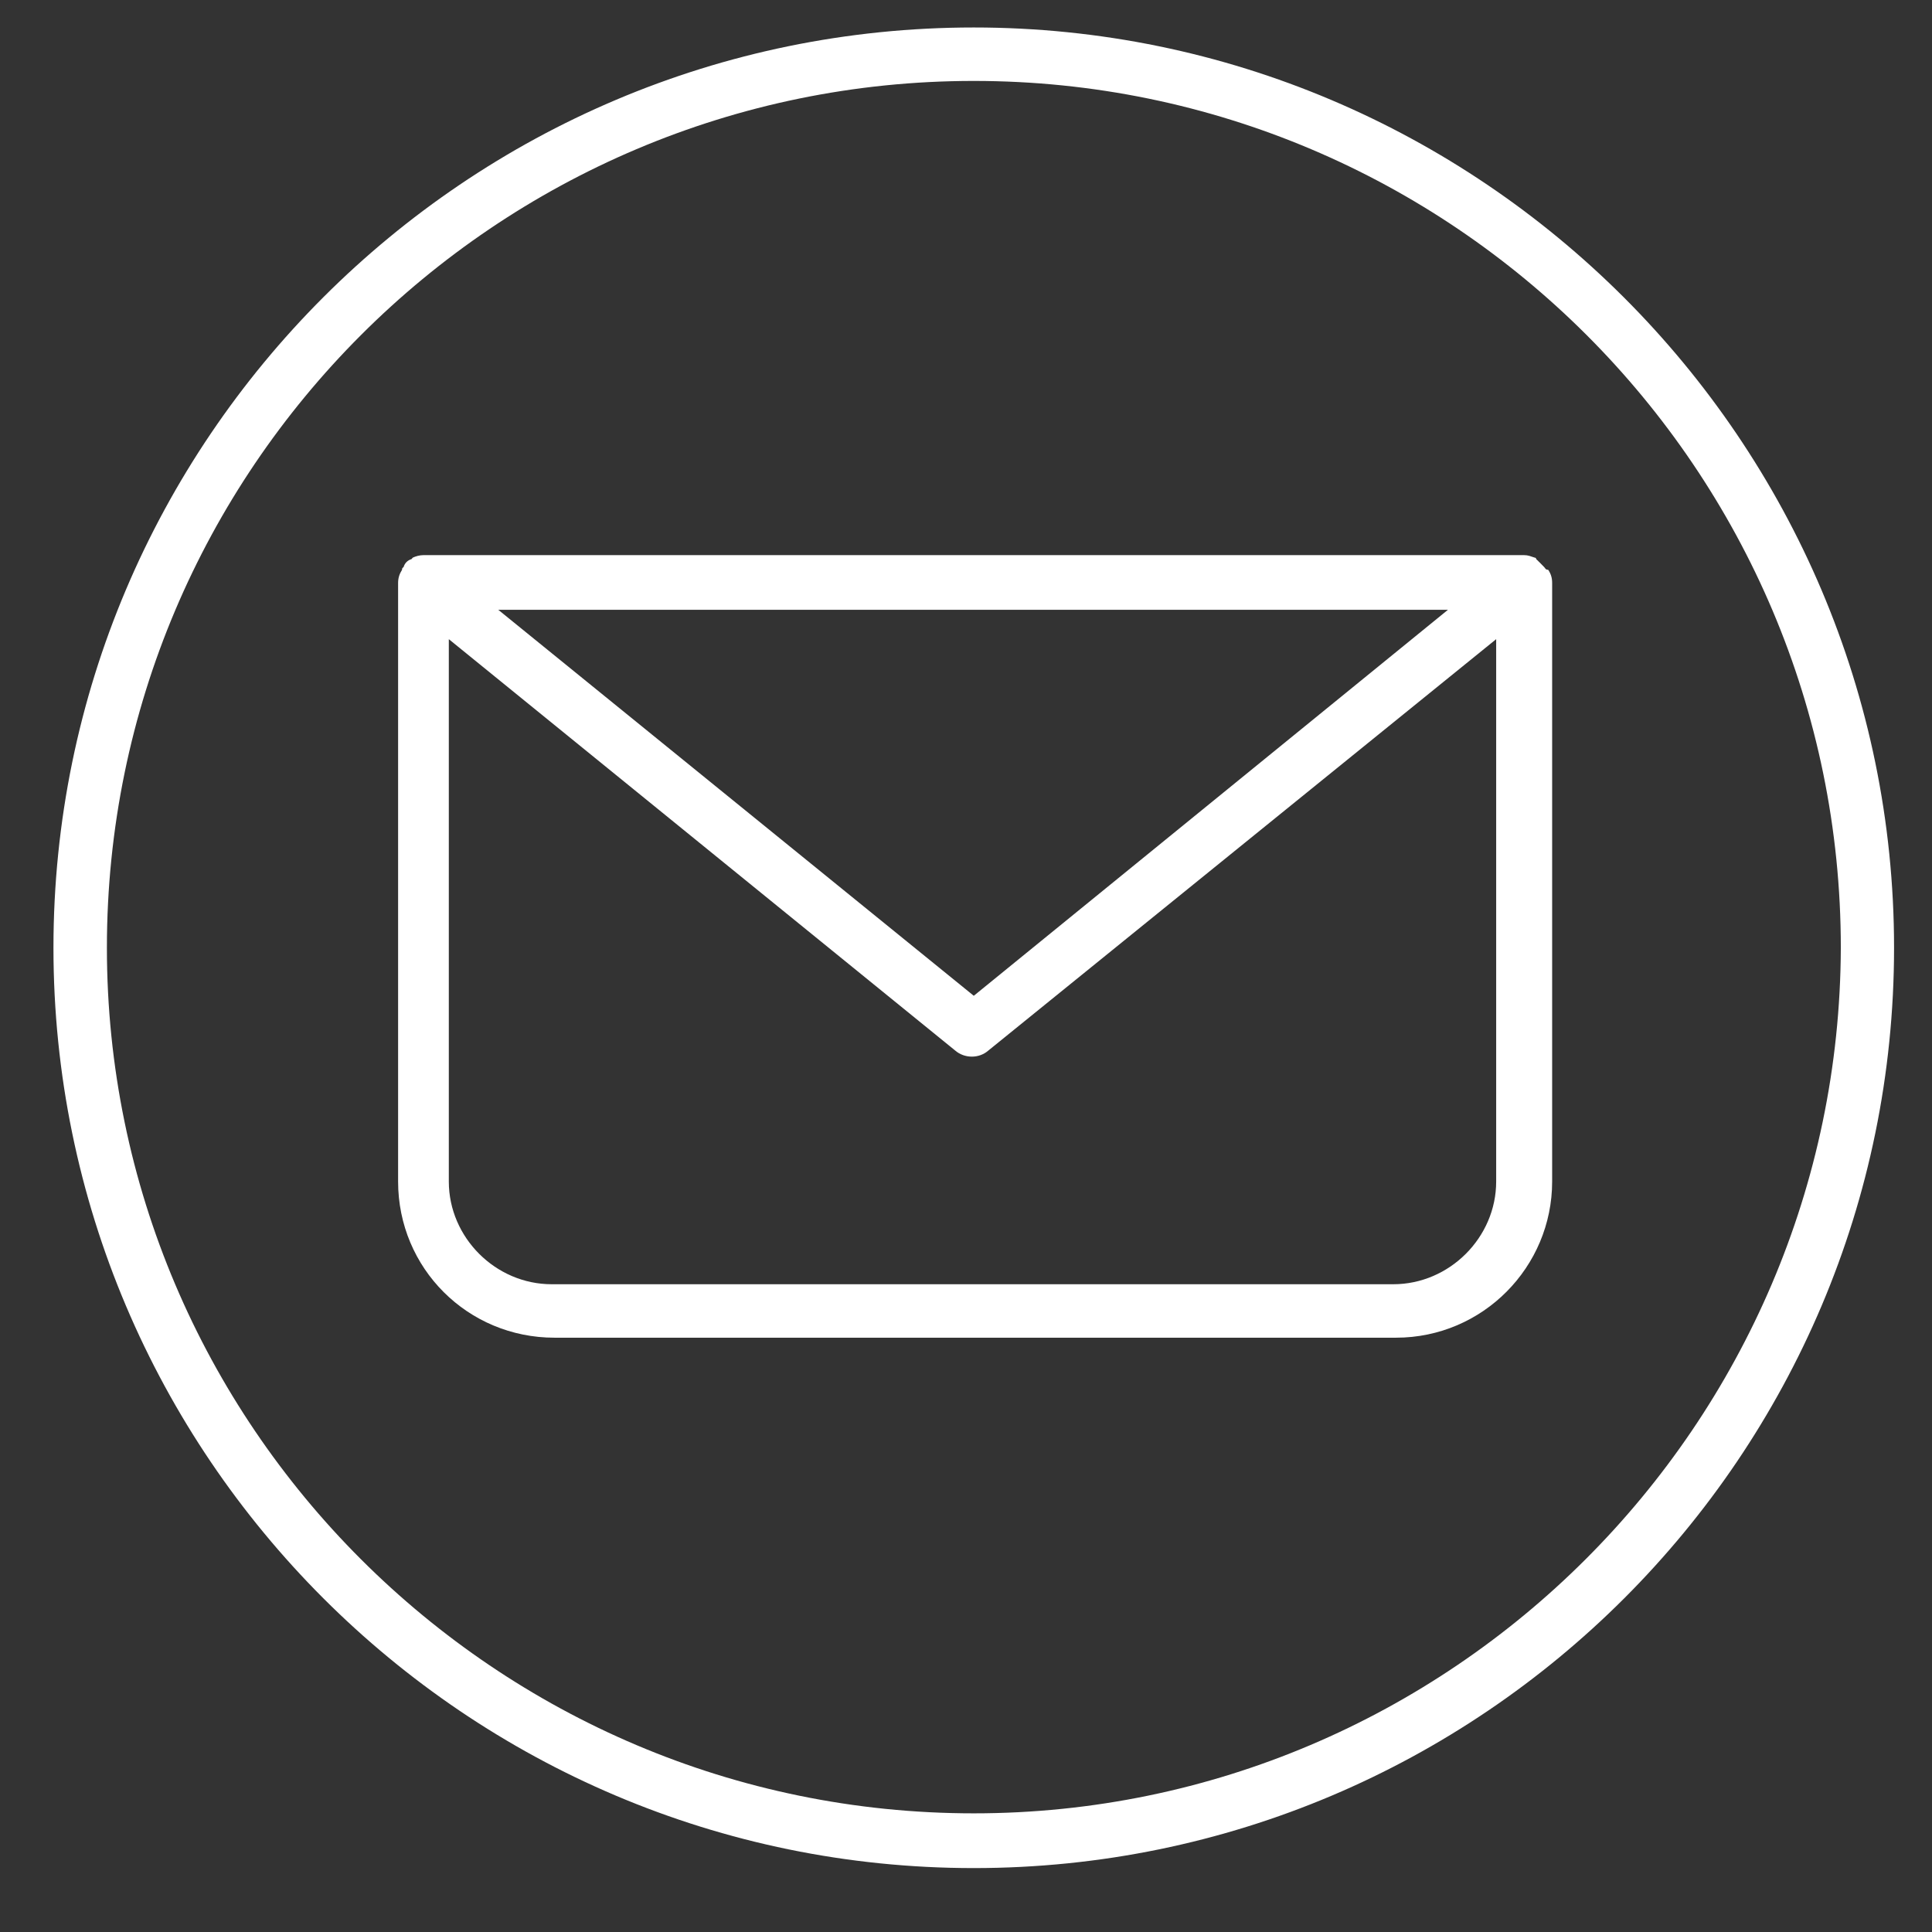
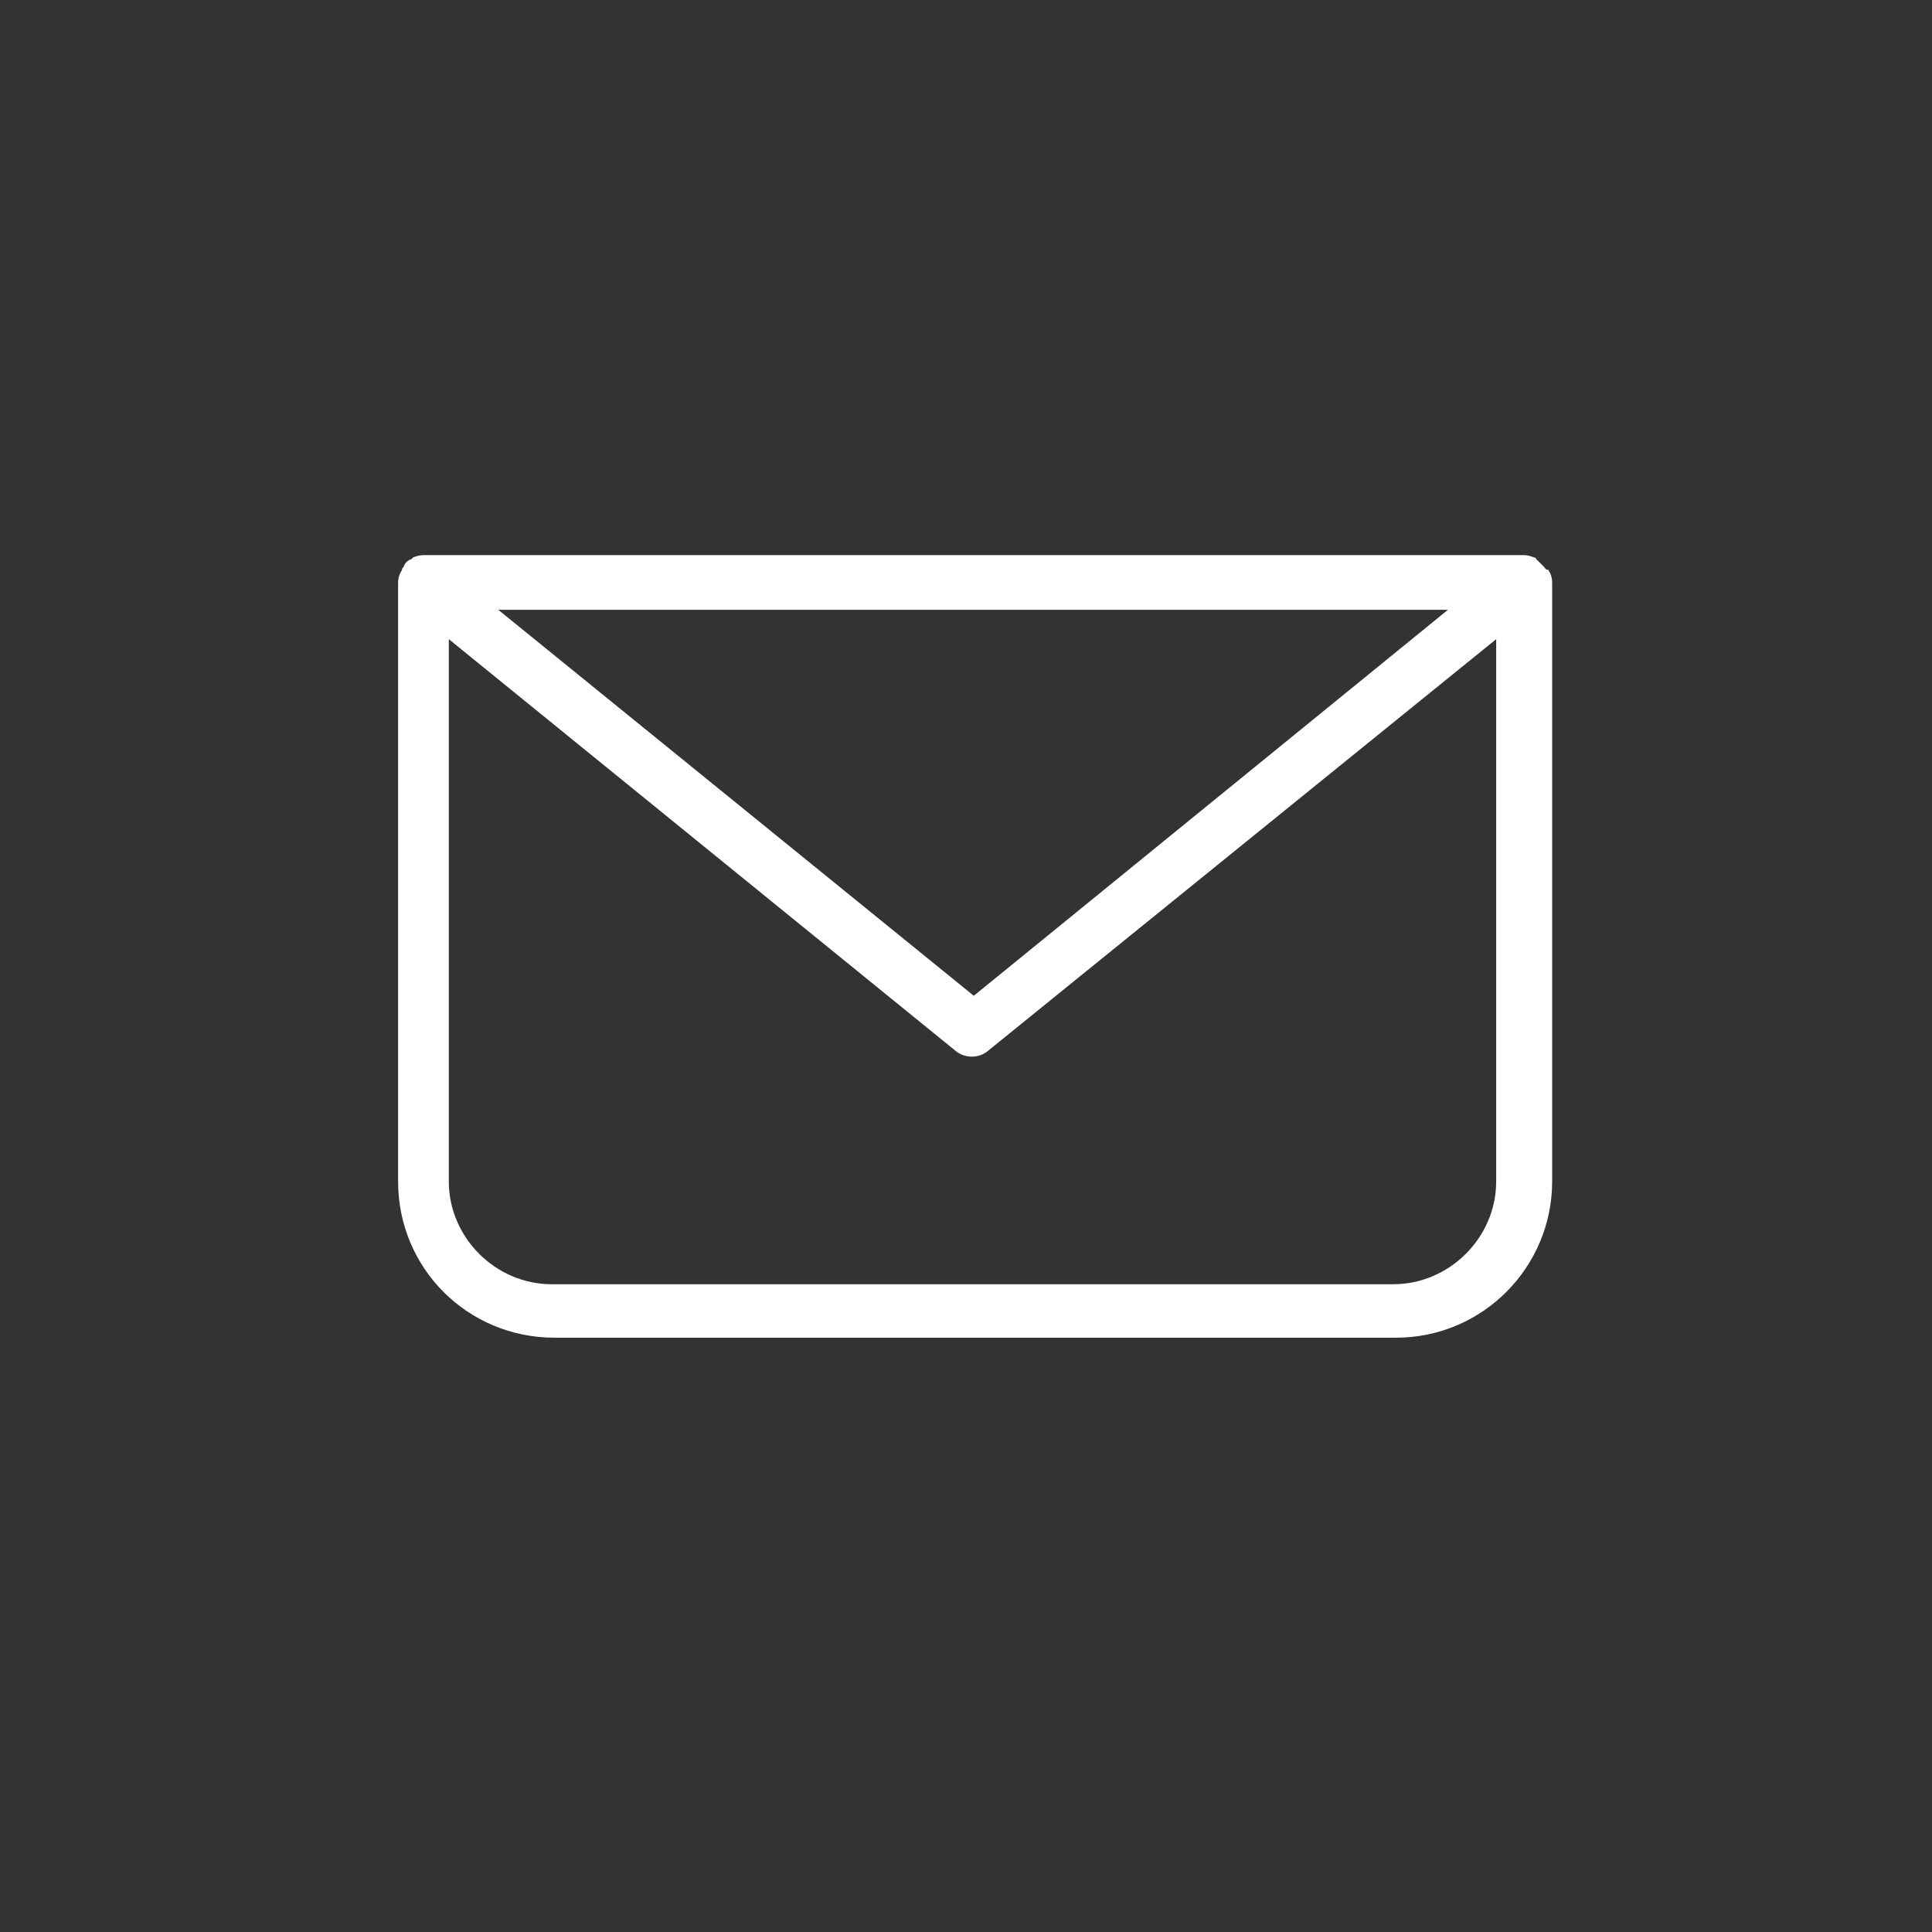
<svg xmlns="http://www.w3.org/2000/svg" width="48" viewBox="0 0 36 36" height="48" preserveAspectRatio="xMidYMid meet">
  <rect x="0" y="0" width="36" height="36" fill="#333333" stroke="none" />
  <defs>
    <clipPath id="6c029826eb">
-       <path d="M 0.996 0.512 L 35.293 0.512 L 35.293 34.809 L 0.996 34.809 Z M 0.996 0.512 " clip-rule="nonzero" />
-     </clipPath>
+       </clipPath>
  </defs>
  <g clip-path="url(#6c029826eb)">
    <path fill="#ffffff" d="M 18.145 0.512 C 8.688 0.512 0.996 8.203 0.996 17.66 C 0.996 27.117 8.688 34.809 18.145 34.809 C 27.605 34.809 35.293 27.117 35.293 17.66 C 35.293 8.203 27.578 0.512 18.145 0.512 Z M 18.145 33.789 C 9.234 33.789 1.992 26.543 1.992 17.66 C 1.992 8.75 9.234 1.508 18.145 1.508 C 27.055 1.508 34.301 8.75 34.301 17.66 C 34.273 26.543 27.031 33.789 18.145 33.789 Z M 18.145 33.789 " fill-opacity="1" fill-rule="nonzero" />
  </g>
  <path fill="#ffffff" d="M 28.773 10.566 C 28.723 10.516 28.676 10.465 28.625 10.418 C 28.625 10.418 28.625 10.391 28.598 10.391 C 28.523 10.367 28.477 10.344 28.398 10.344 L 7.891 10.344 C 7.816 10.344 7.742 10.367 7.691 10.391 C 7.691 10.391 7.668 10.418 7.668 10.418 C 7.594 10.441 7.543 10.492 7.52 10.566 C 7.492 10.59 7.492 10.59 7.492 10.617 C 7.445 10.691 7.418 10.766 7.418 10.863 L 7.418 22.016 C 7.418 23.633 8.715 24.926 10.332 24.926 L 26.012 24.926 C 27.629 24.926 28.922 23.609 28.922 22.016 L 28.922 10.863 C 28.922 10.766 28.898 10.691 28.848 10.617 C 28.797 10.617 28.797 10.59 28.773 10.566 Z M 26.98 11.363 L 18.145 18.555 L 9.285 11.363 C 9.285 11.363 26.98 11.363 26.98 11.363 Z M 27.879 22.016 C 27.879 23.059 27.008 23.93 25.961 23.93 L 10.281 23.93 C 9.234 23.93 8.363 23.059 8.363 22.016 L 8.363 11.91 L 17.797 19.574 C 17.973 19.727 18.246 19.727 18.418 19.574 L 27.879 11.91 C 27.879 11.91 27.879 22.016 27.879 22.016 Z M 27.879 22.016 " fill-opacity="1" fill-rule="nonzero" />
</svg>